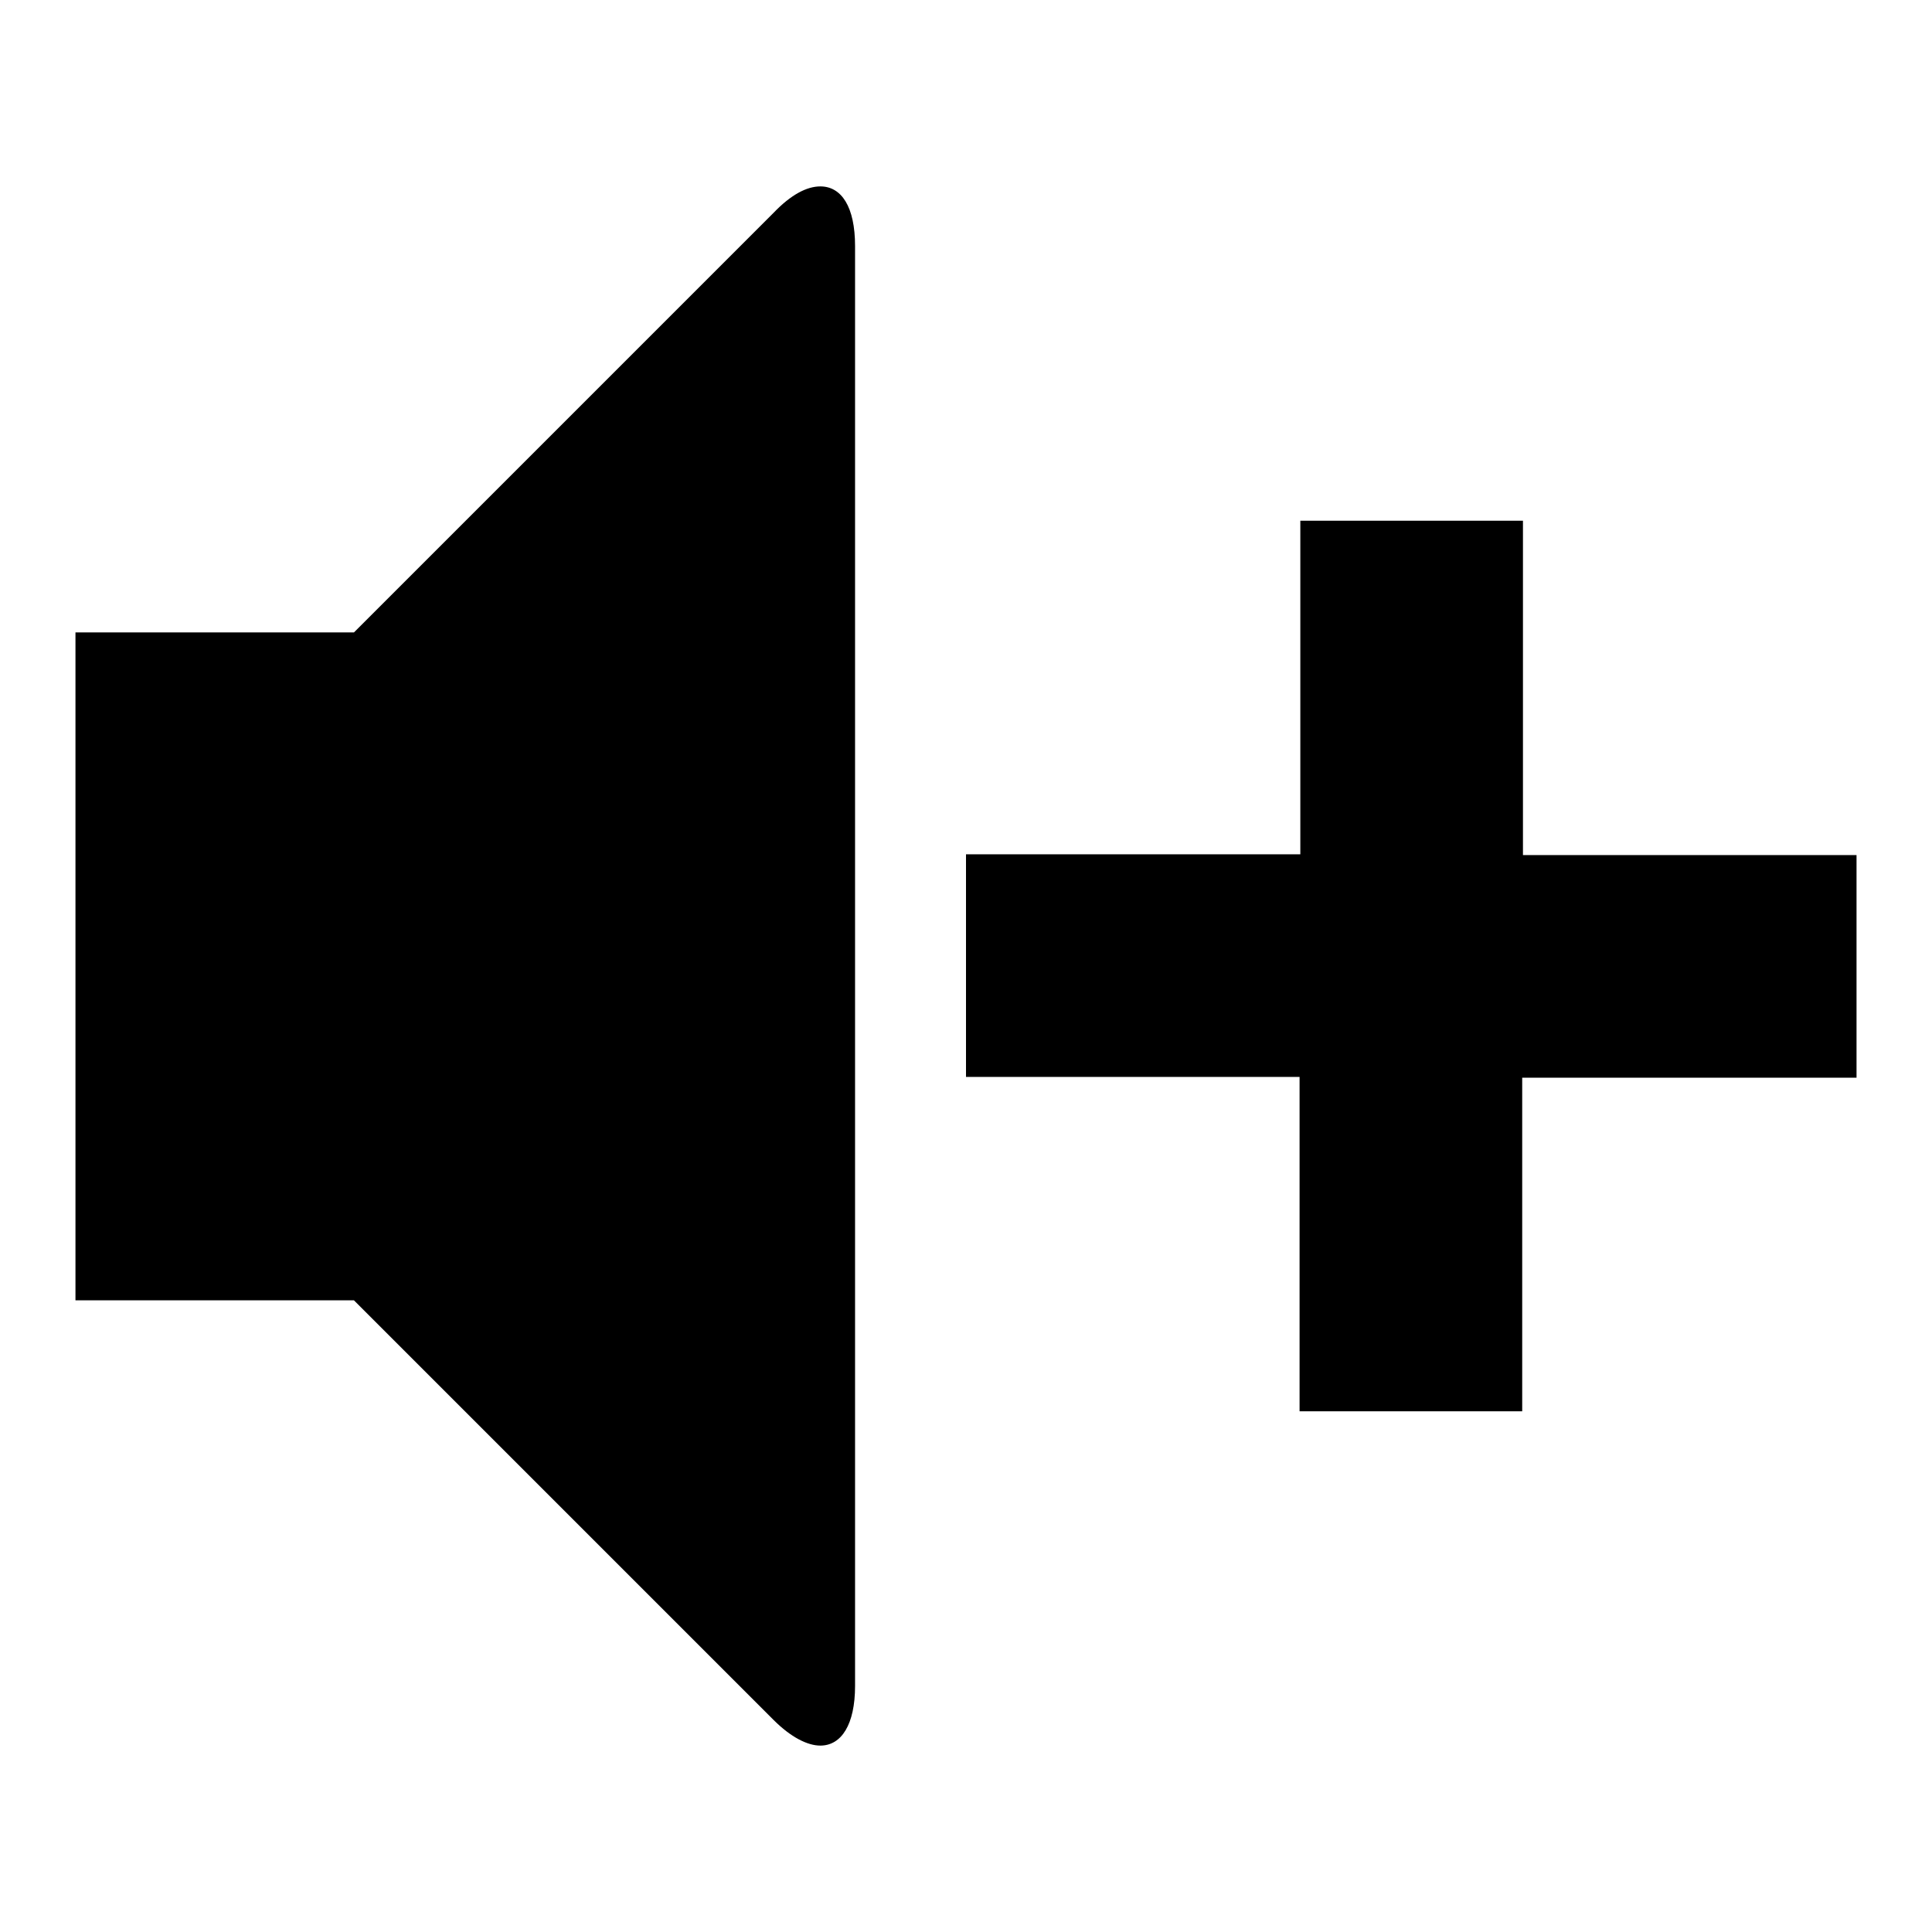
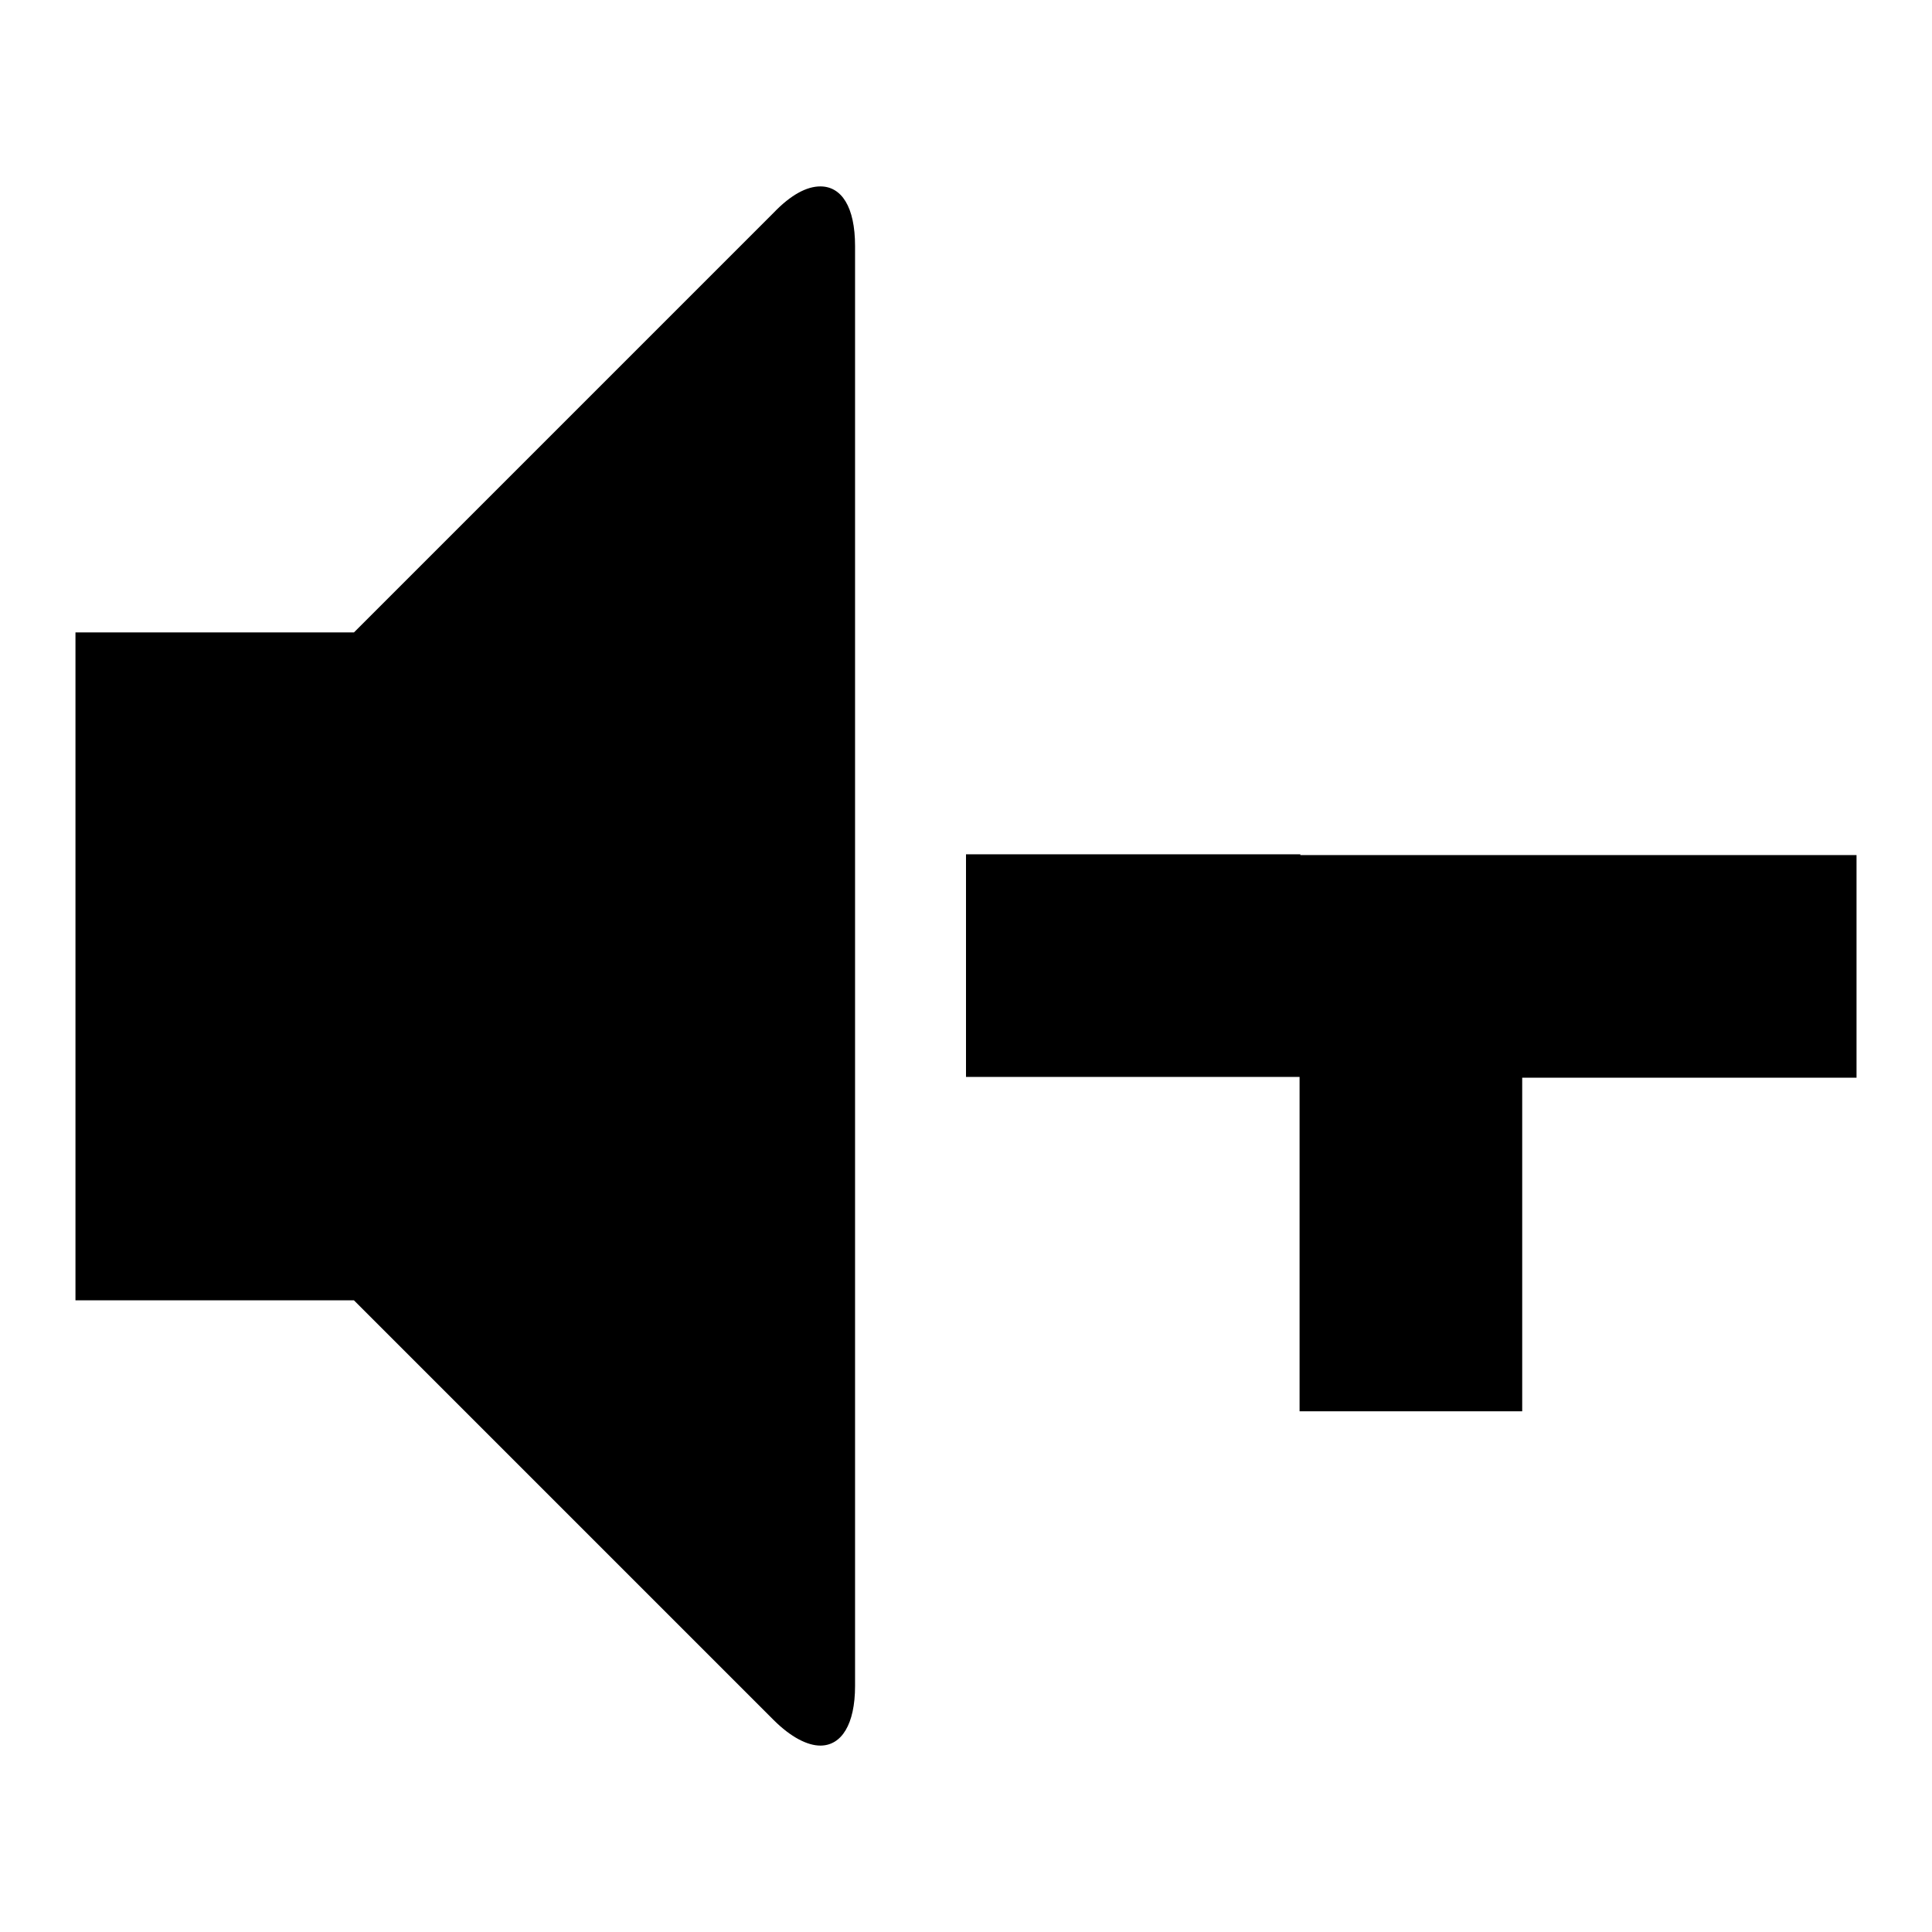
<svg xmlns="http://www.w3.org/2000/svg" version="1.1" x="0px" y="0px" viewBox="0 0 256 256" enable-background="new 0 0 256 256" xml:space="preserve">
  <g>
-     <path fill="#000000" d="M108.7,24.7c2.8,0,4.6,2.7,4.6,7.9v190.8c0,5.1-1.8,7.9-4.6,7.9c-1.7,0-3.9-1.1-6.2-3.4l-55.6-55.6H10V83.8 h36.9l55.6-55.6C104.8,25.8,106.9,24.7,108.7,24.7z M246,142.8h-44.3V187h-29.5v-44.3H128v-29.5h44.3V69h29.5v44.3H246V142.8z" />
+     <path fill="#000000" d="M108.7,24.7c2.8,0,4.6,2.7,4.6,7.9v190.8c0,5.1-1.8,7.9-4.6,7.9c-1.7,0-3.9-1.1-6.2-3.4l-55.6-55.6H10V83.8 h36.9l55.6-55.6C104.8,25.8,106.9,24.7,108.7,24.7z M246,142.8h-44.3V187h-29.5v-44.3H128v-29.5h44.3V69v44.3H246V142.8z" />
  </g>
</svg>